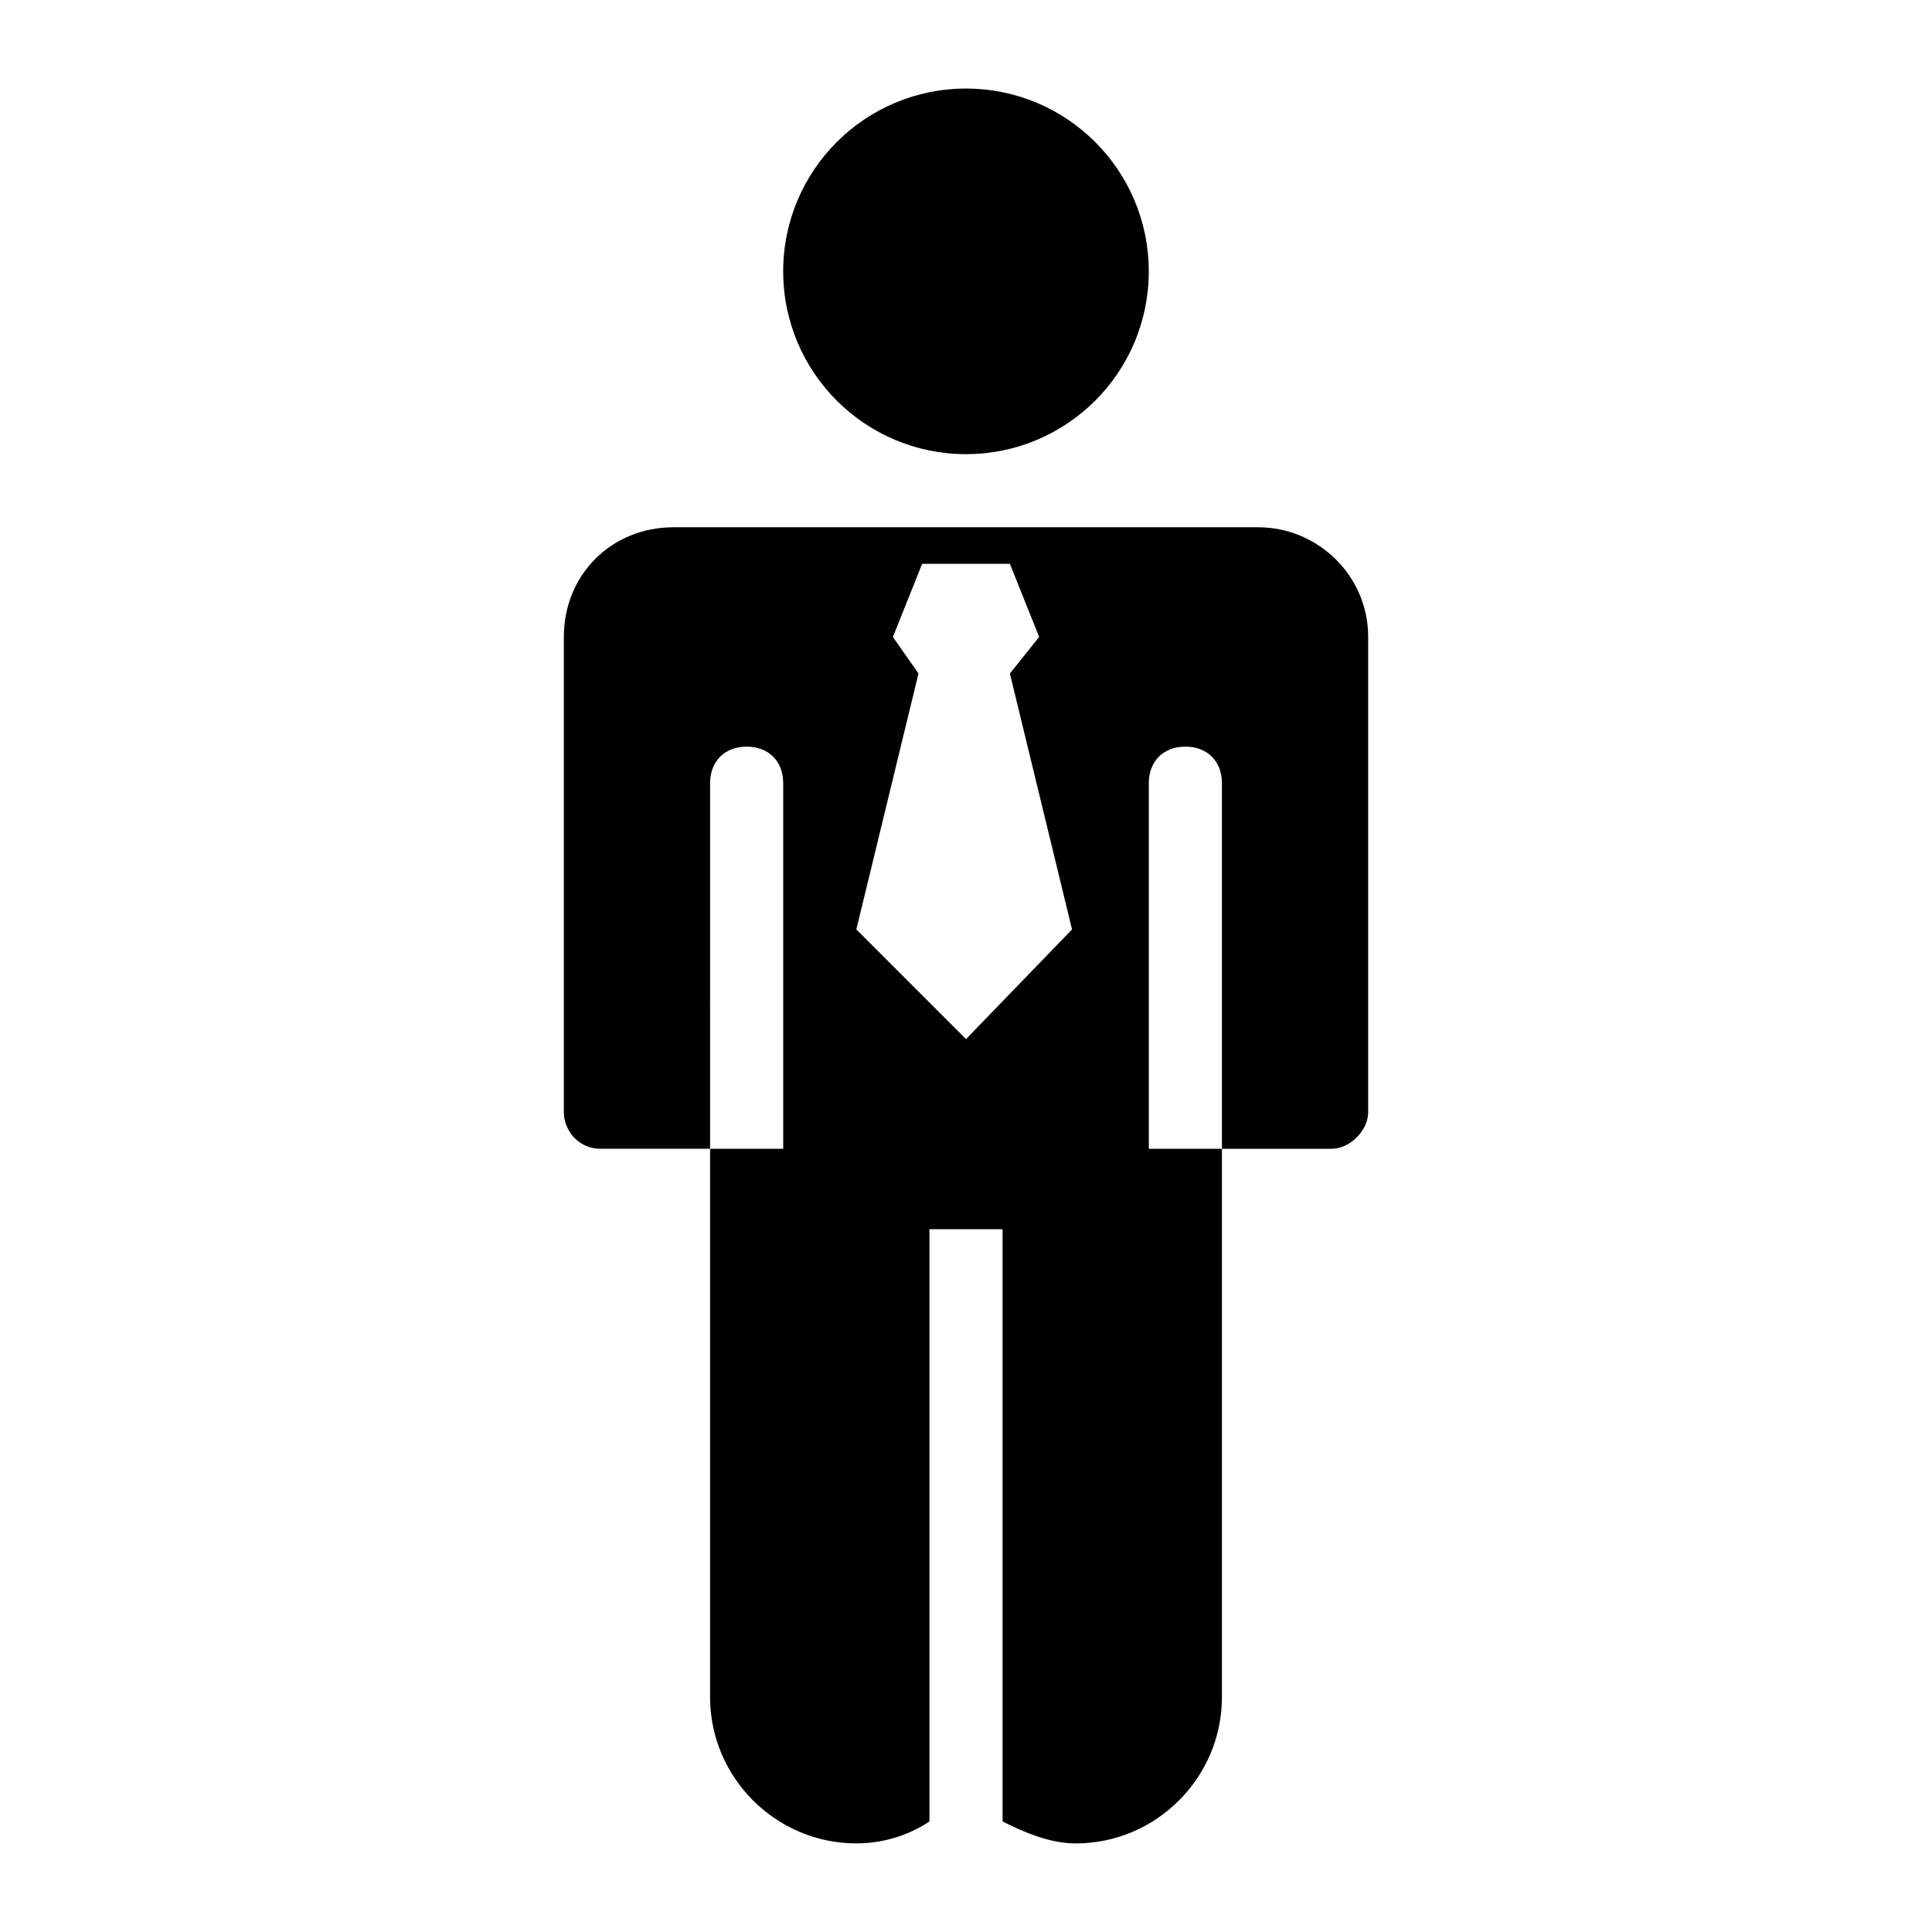
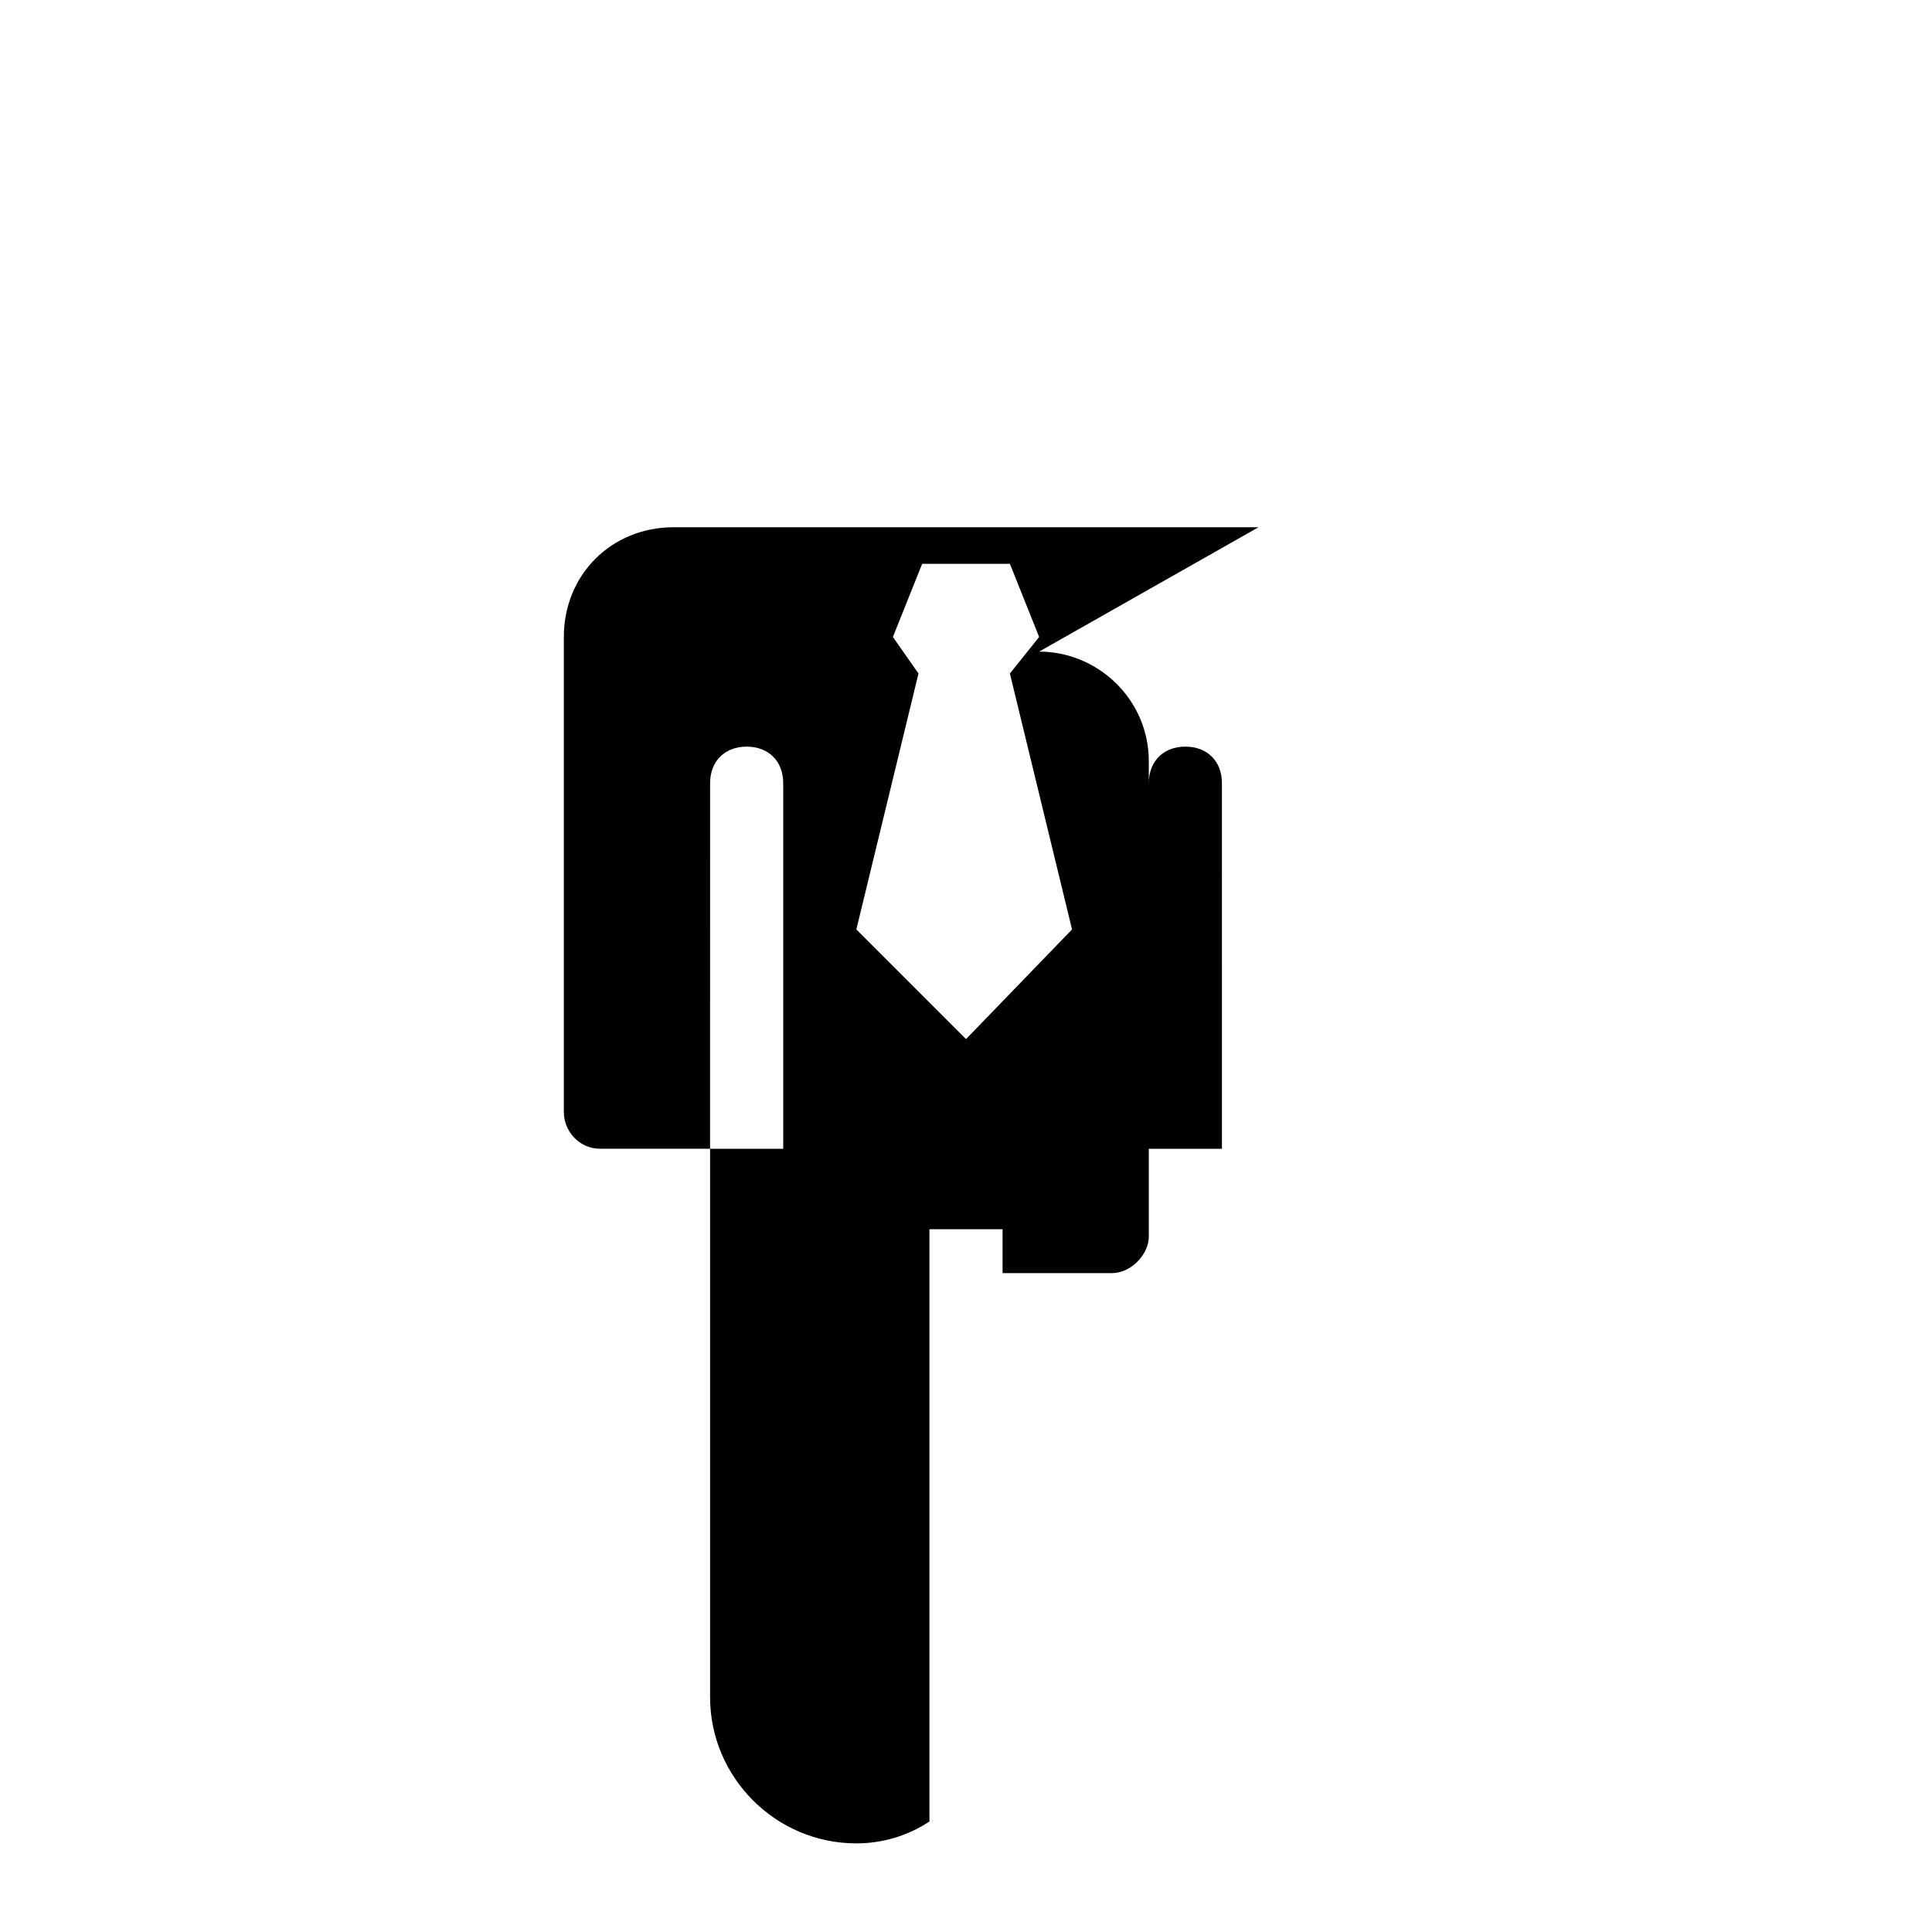
<svg xmlns="http://www.w3.org/2000/svg" fill="#000000" width="800px" height="800px" version="1.1" viewBox="144 144 512 512">
  <g>
-     <path d="m448.44 215.91c0 26.754-21.688 48.445-48.441 48.445-26.758 0-48.445-21.691-48.445-48.445 0-26.754 21.688-48.441 48.445-48.441 26.754 0 48.441 21.688 48.441 48.441" />
-     <path d="m477.51 283.73h-155.02c-16.469 0-29.066 12.594-29.066 29.066v125.95c0 4.844 3.875 9.688 9.688 9.688h29.066v145.33c0 21.316 17.441 38.754 38.754 38.754 6.781 0 13.562-1.938 19.379-5.812v-156.95h19.379v156.96c5.812 2.906 12.594 5.812 19.379 5.812 21.316 0 38.754-17.441 38.754-38.754v-145.33h29.066c4.844 0 9.688-4.844 9.688-9.688v-125.95c0-16.473-13.566-29.066-29.066-29.066zm-125.95 164.71h-19.379l0.004-96.887c0-5.812 3.875-9.688 9.688-9.688s9.688 3.875 9.688 9.688zm48.445-29.066-29.066-29.066 16.469-67.82-6.781-9.688 7.75-19.379h23.254l7.75 19.379-7.75 9.688 16.469 67.82zm67.82 29.066h-19.379v-96.887c0-5.812 3.875-9.688 9.688-9.688s9.688 3.875 9.688 9.688z" />
+     <path d="m477.51 283.73h-155.02c-16.469 0-29.066 12.594-29.066 29.066v125.95c0 4.844 3.875 9.688 9.688 9.688h29.066v145.33c0 21.316 17.441 38.754 38.754 38.754 6.781 0 13.562-1.938 19.379-5.812v-156.95h19.379v156.96v-145.33h29.066c4.844 0 9.688-4.844 9.688-9.688v-125.95c0-16.473-13.566-29.066-29.066-29.066zm-125.95 164.71h-19.379l0.004-96.887c0-5.812 3.875-9.688 9.688-9.688s9.688 3.875 9.688 9.688zm48.445-29.066-29.066-29.066 16.469-67.82-6.781-9.688 7.75-19.379h23.254l7.75 19.379-7.75 9.688 16.469 67.82zm67.82 29.066h-19.379v-96.887c0-5.812 3.875-9.688 9.688-9.688s9.688 3.875 9.688 9.688z" />
  </g>
</svg>